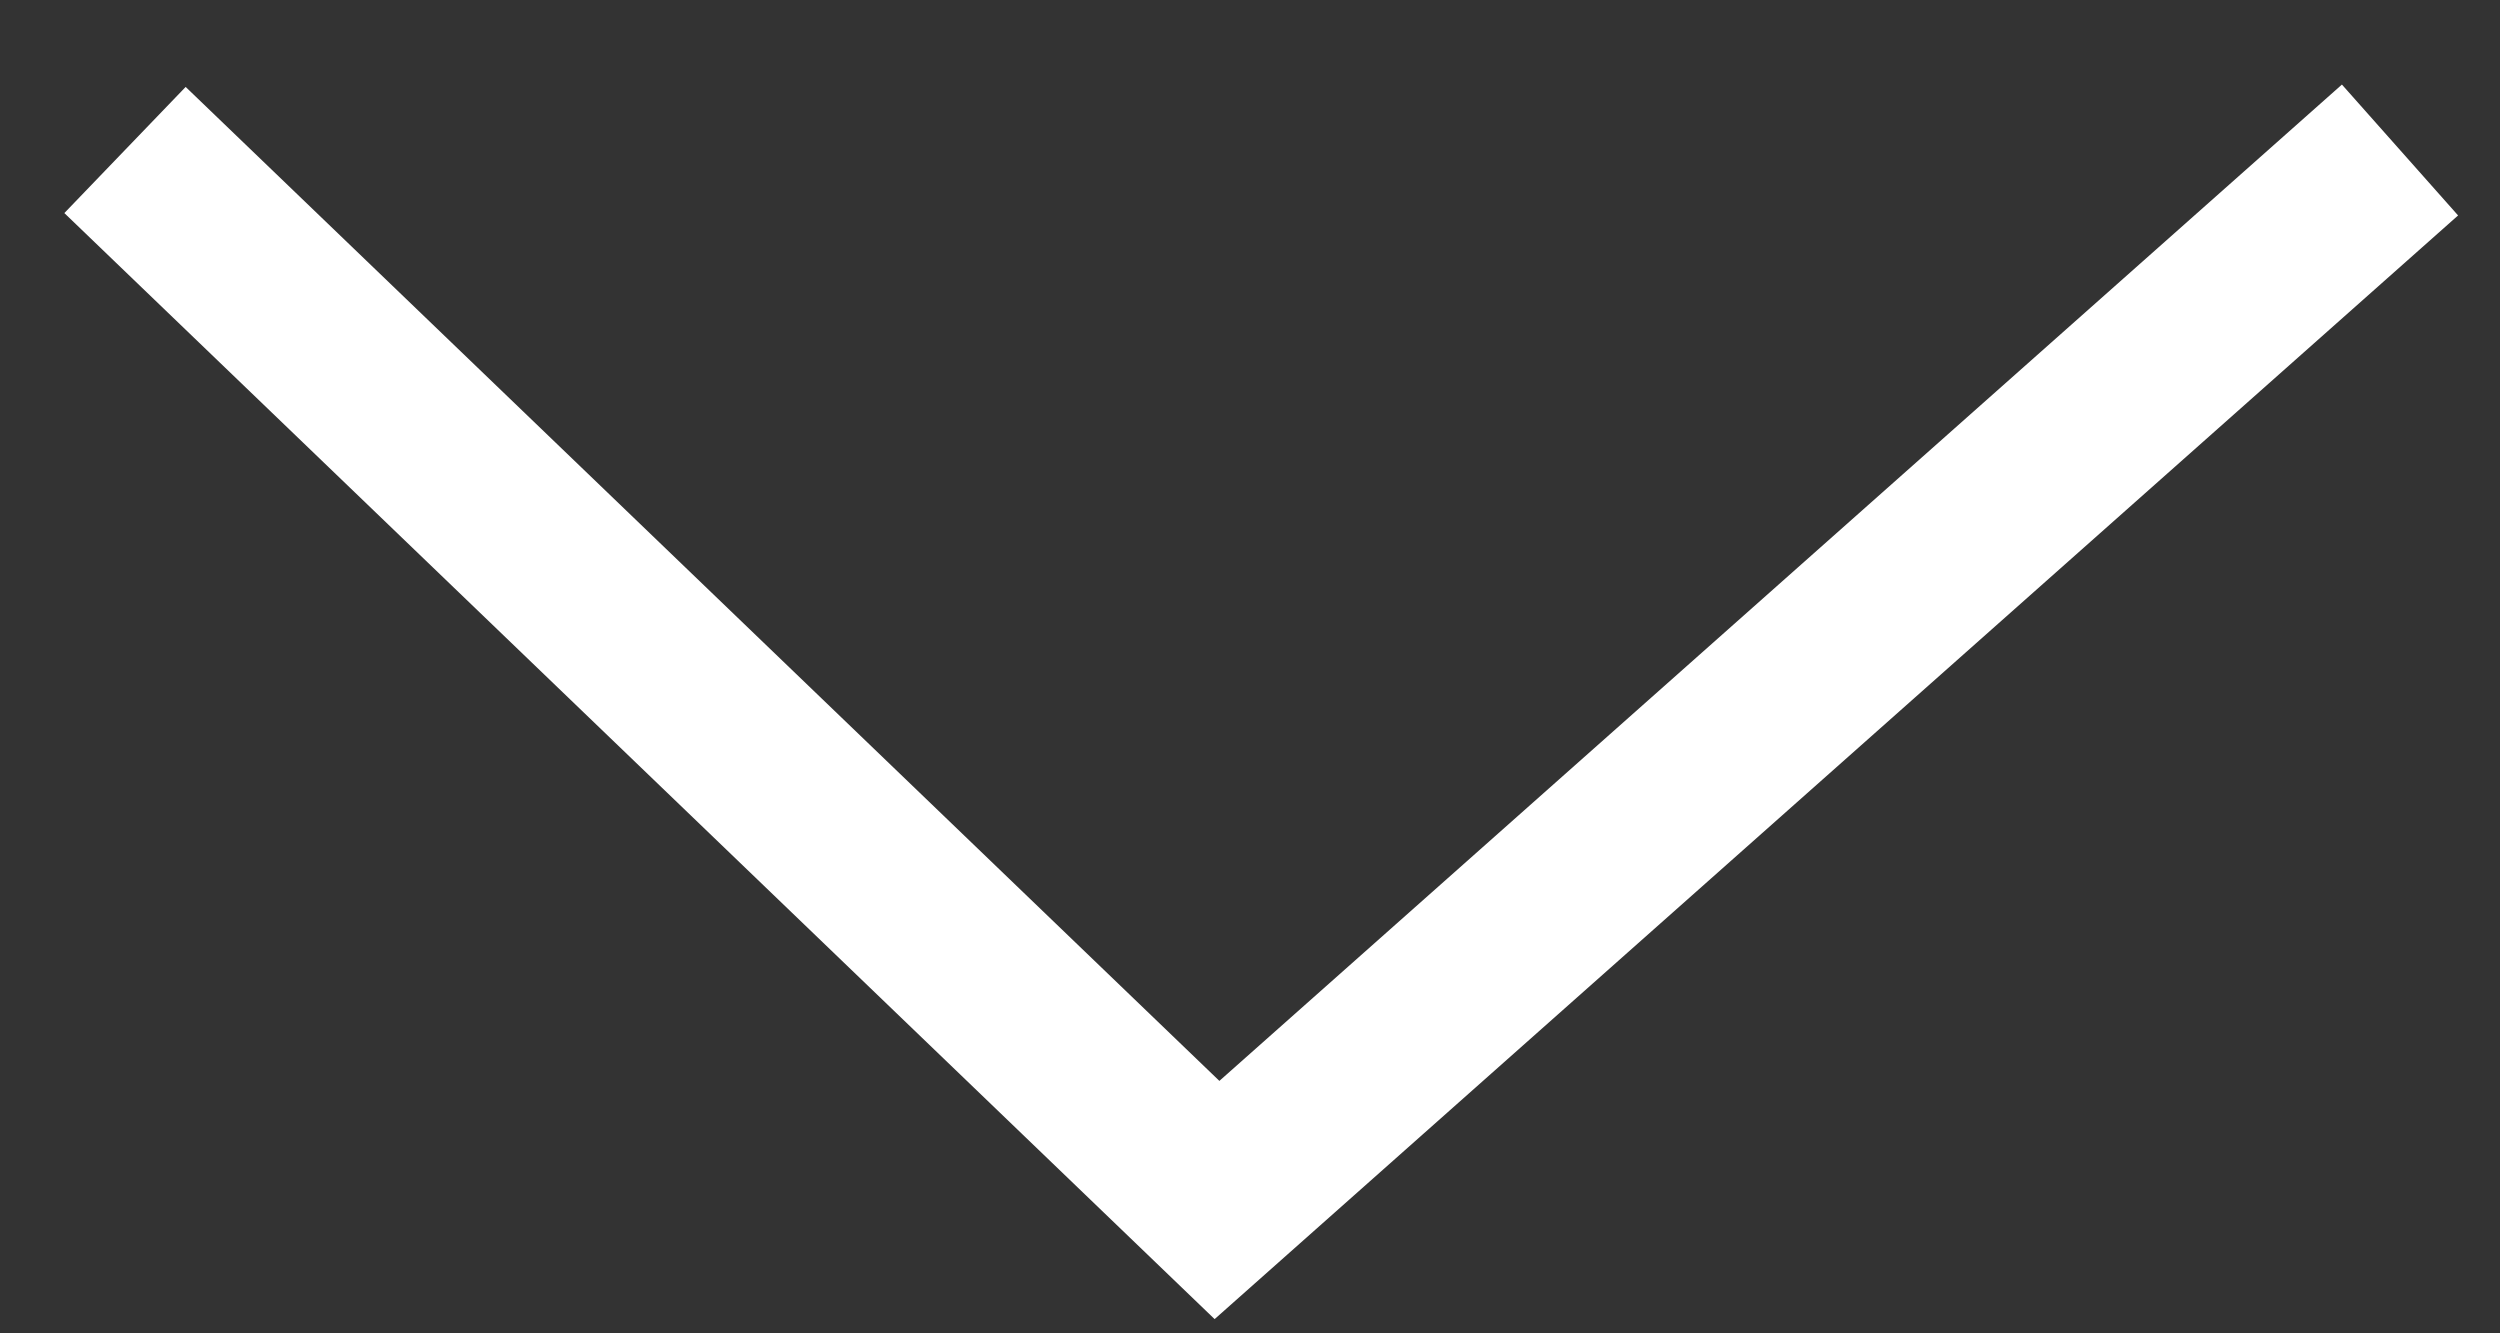
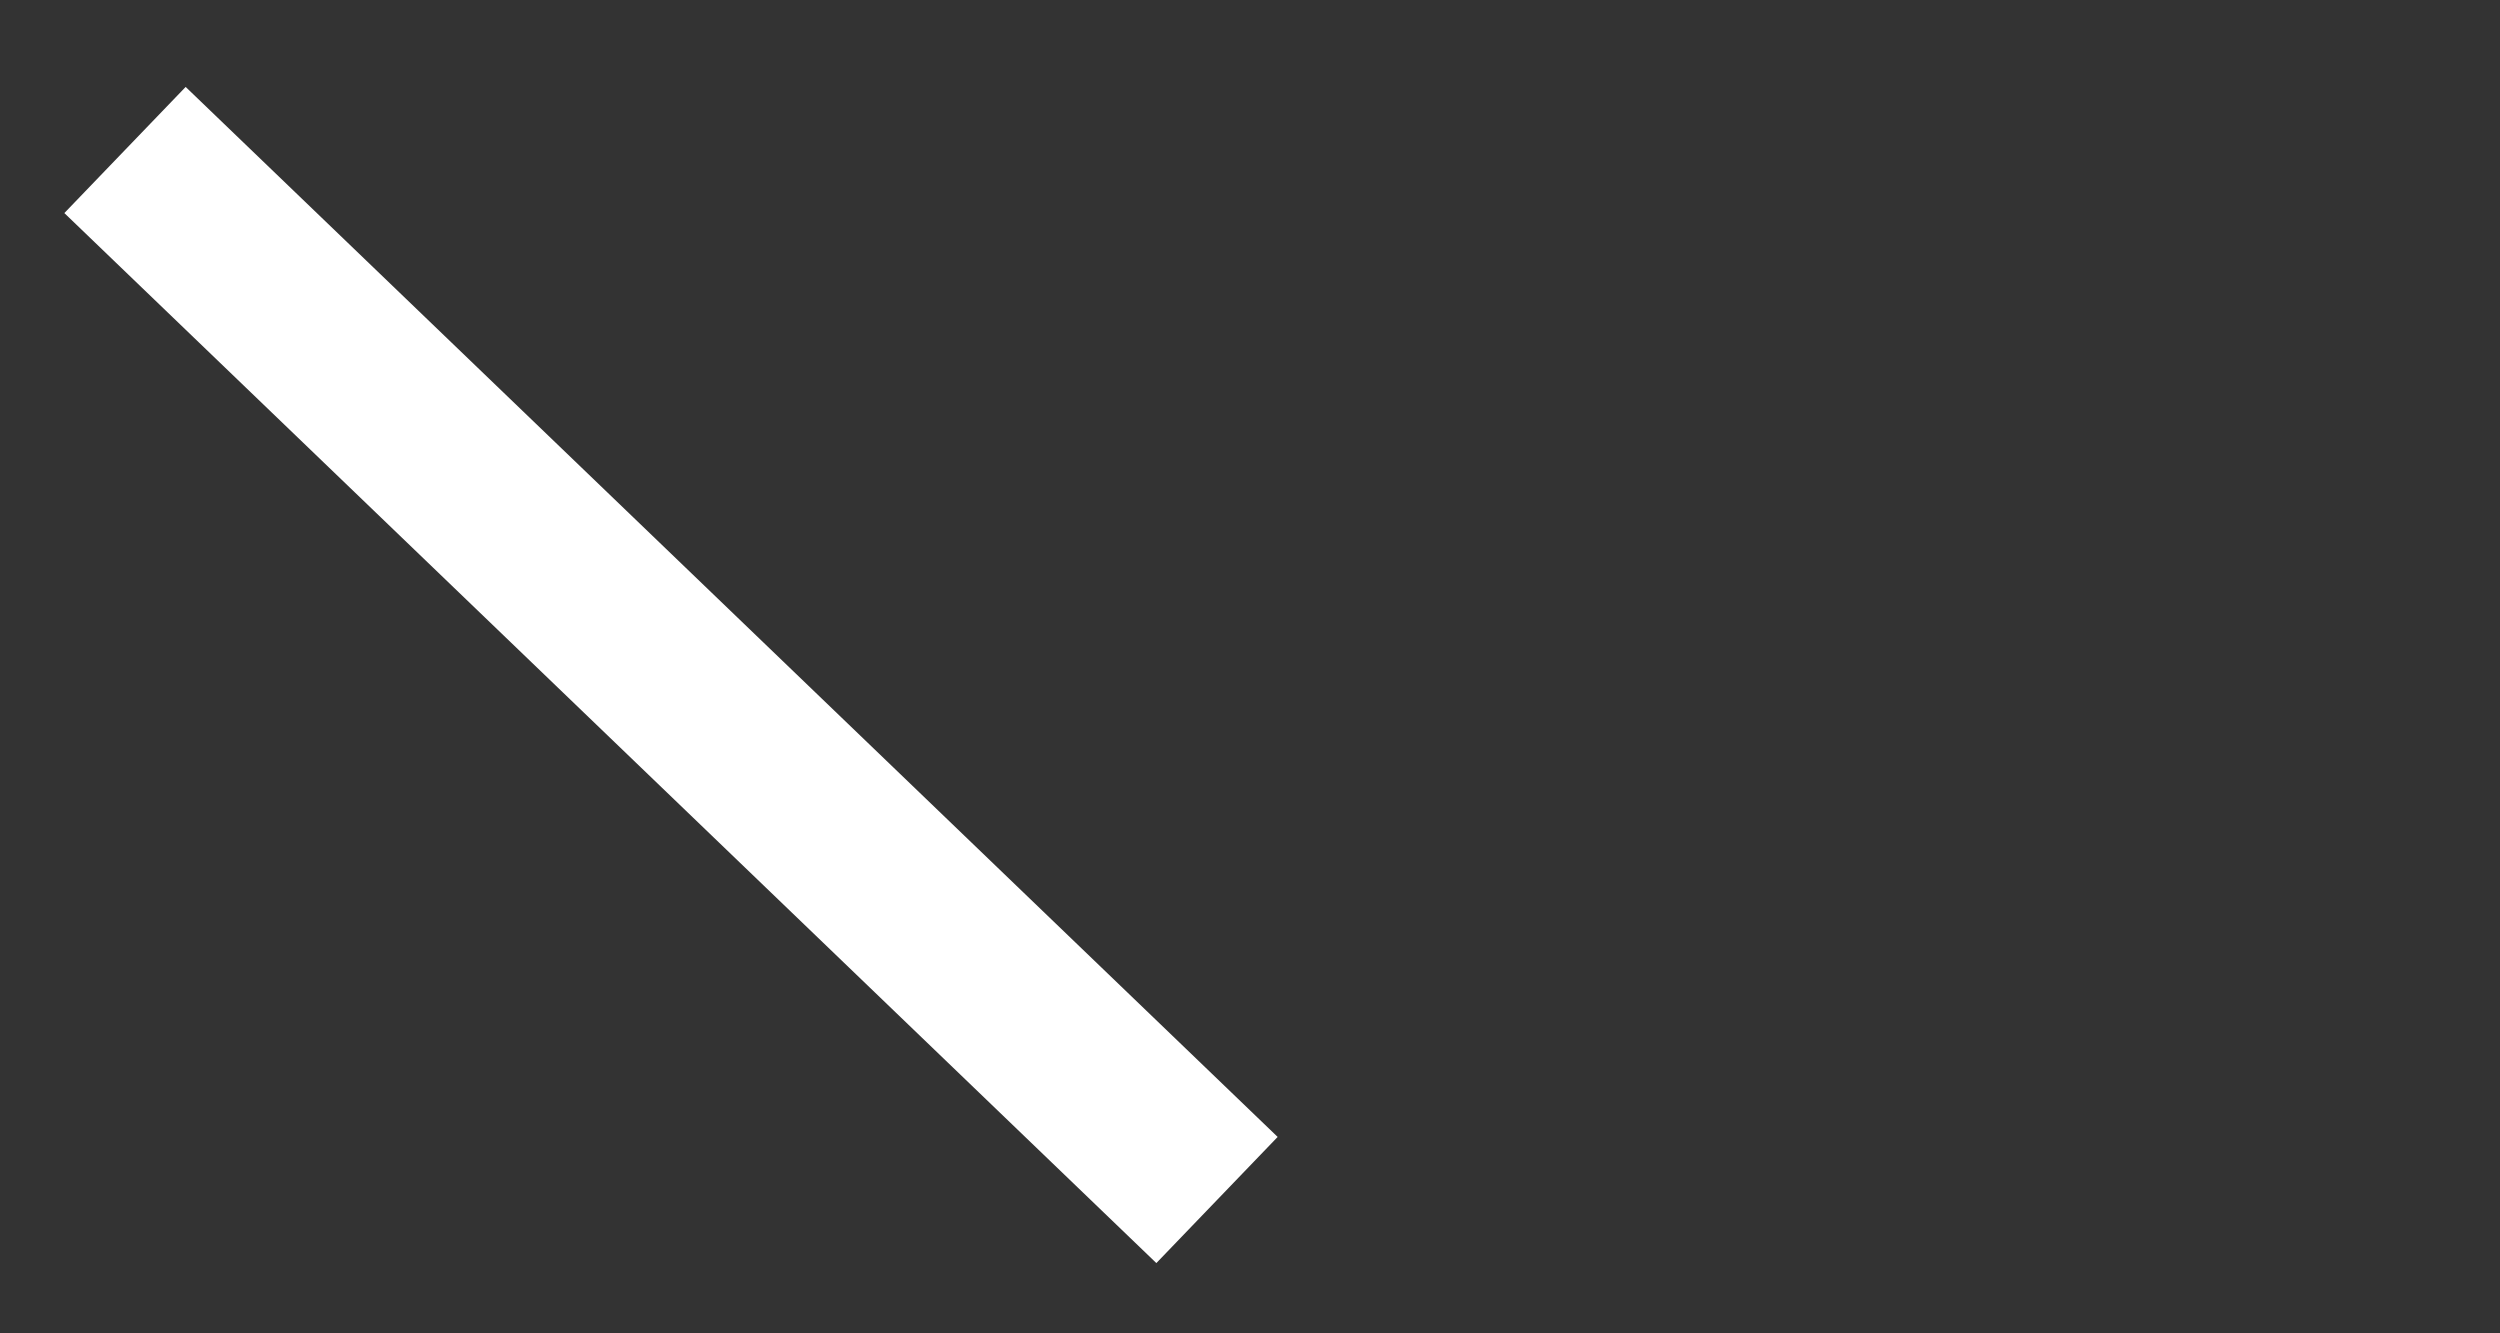
<svg xmlns="http://www.w3.org/2000/svg" width="15" height="8" viewBox="0 0 15 8" fill="none">
  <rect x="0" y="0" width="15" height="8" fill="#333333" stroke="none" />
-   <path d="M0.75 0.9L7.302 7.2L14.4 0.9" stroke="white" stroke-width="1.05" />
+   <path d="M0.75 0.9L7.302 7.2" stroke="white" stroke-width="1.05" />
</svg>